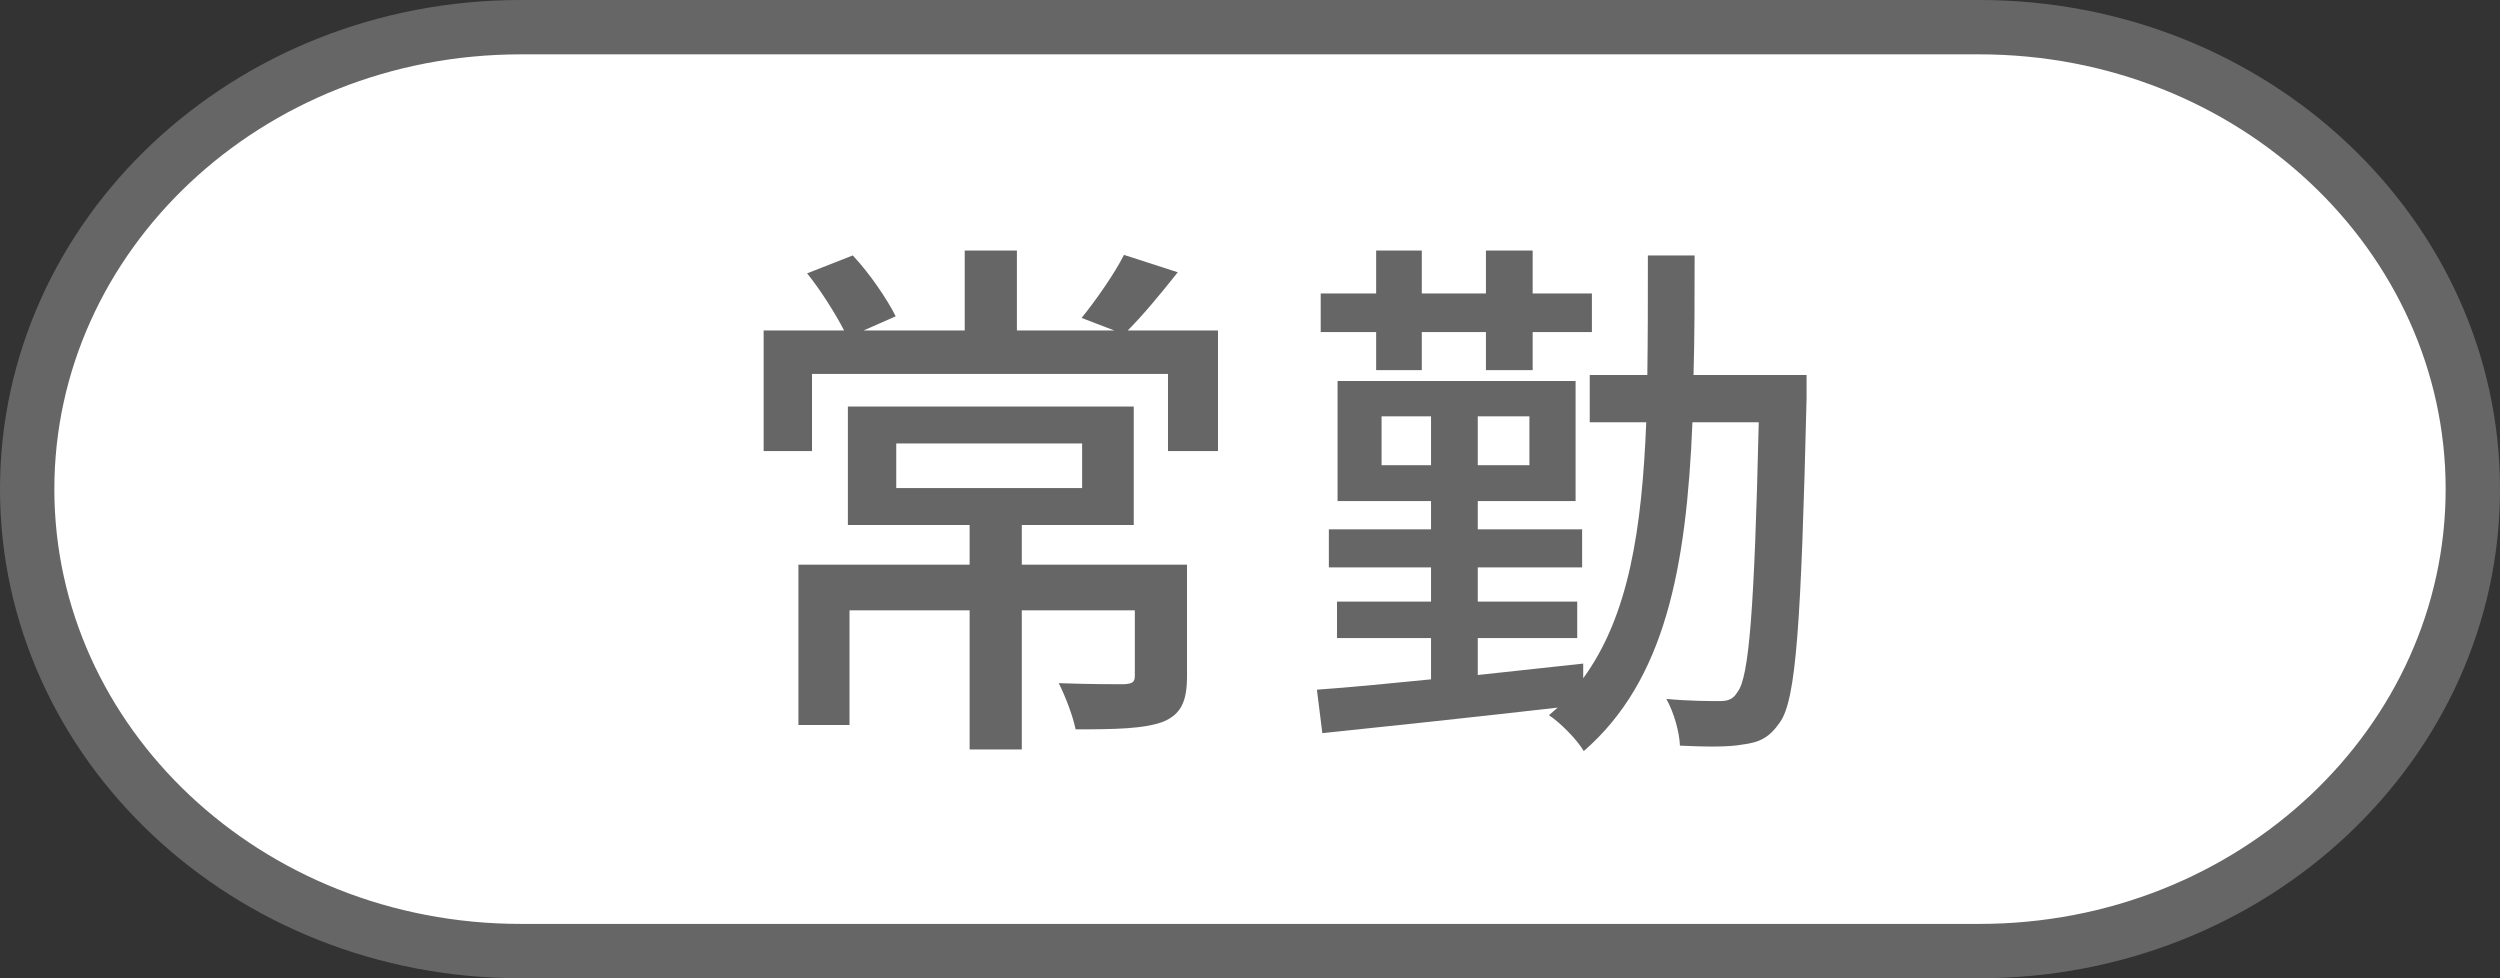
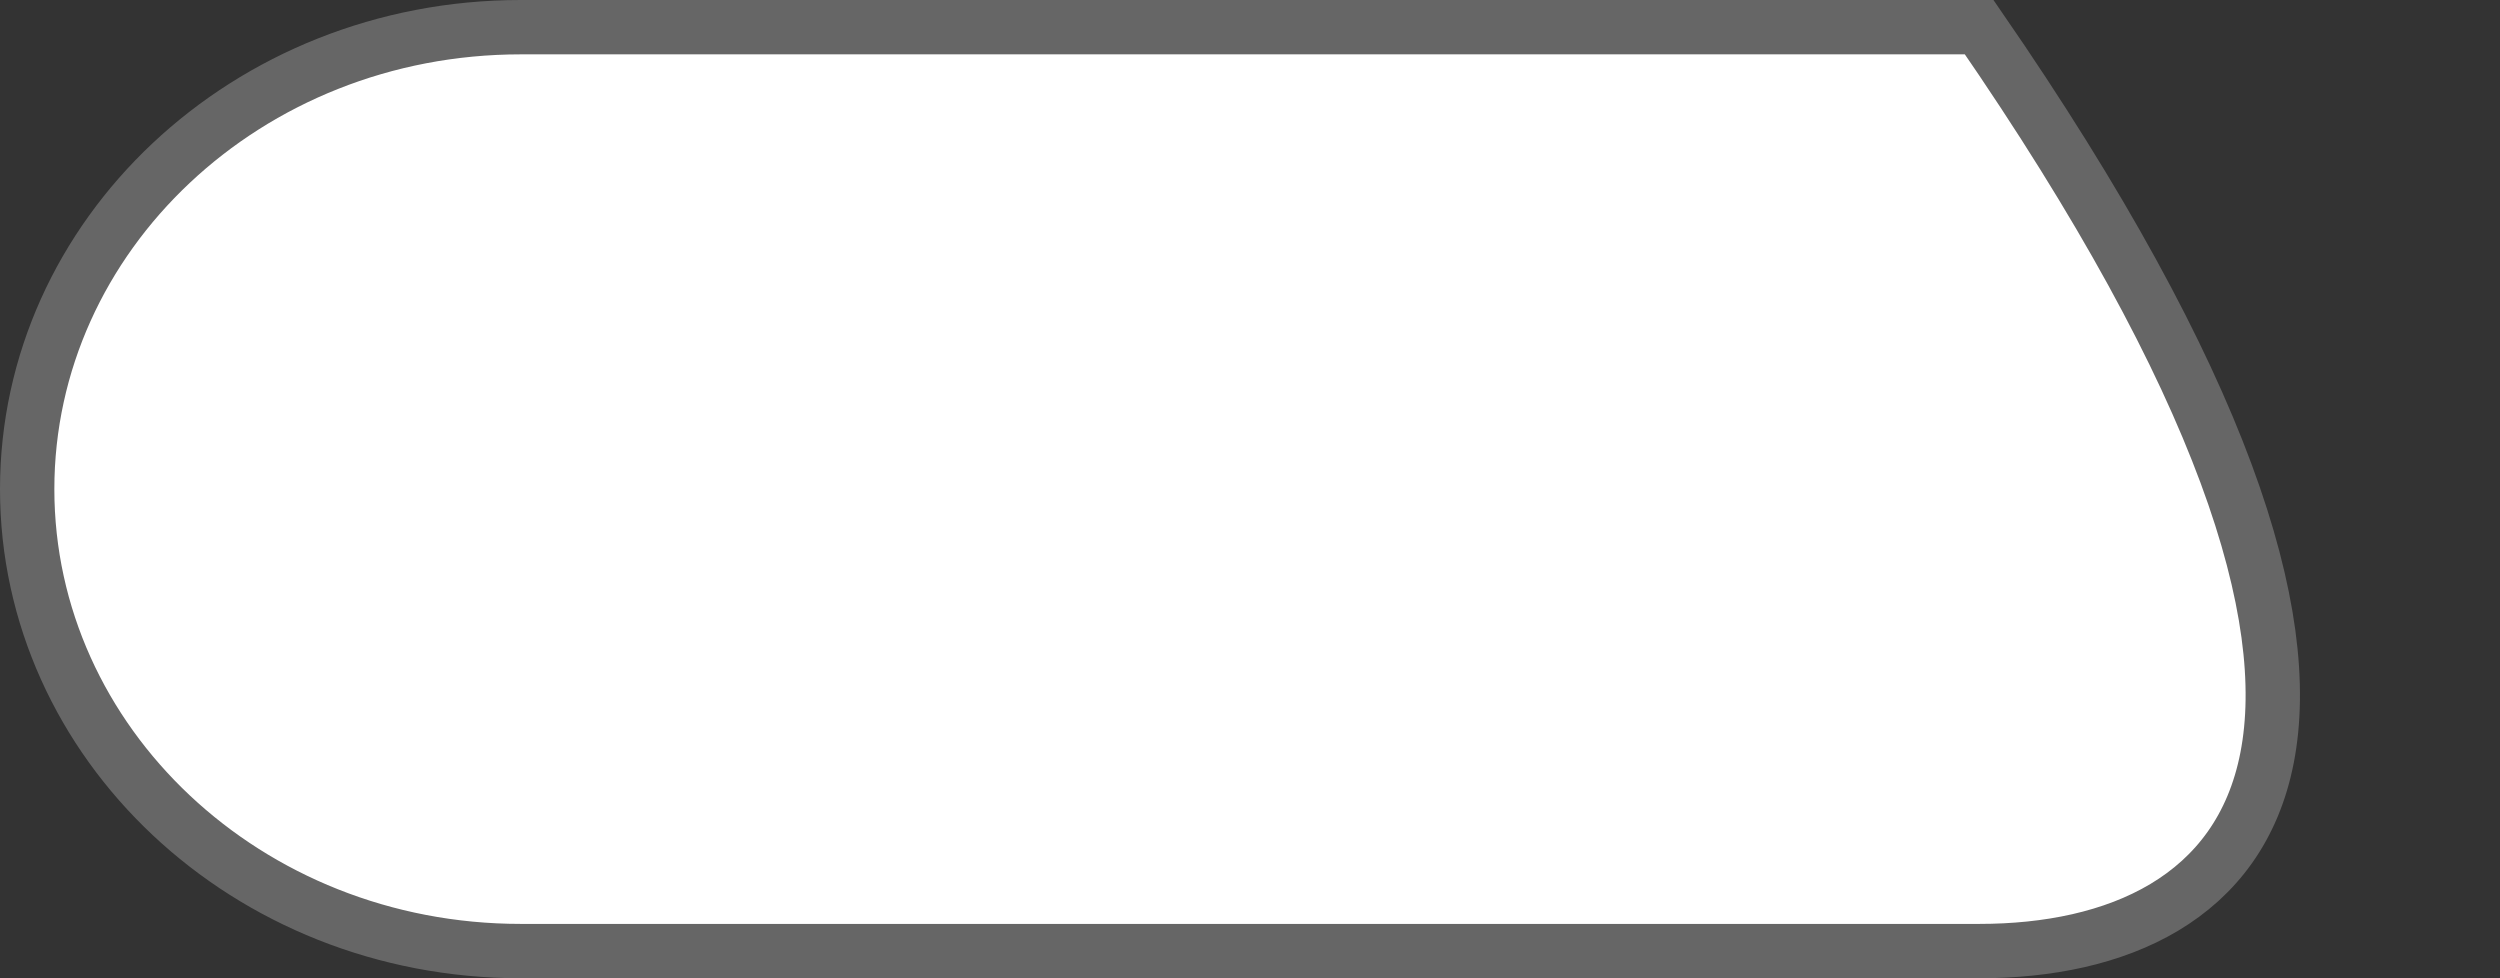
<svg xmlns="http://www.w3.org/2000/svg" width="46" height="18" viewBox="0 0 46 18" fill="none">
  <rect x="0" y="0" width="46" height="18" fill="#333333" stroke="none" />
-   <path d="M9.583 0.5H36.417C41.463 0.5 45.5 4.335 45.5 9C45.5 13.665 41.463 17.5 36.417 17.5H9.583C4.537 17.5 0.5 13.665 0.5 9C0.5 4.335 4.537 0.5 9.583 0.5Z" fill="white" stroke="#666666" />
-   <path d="M16.491 8.16H19.911V8.98H16.491V8.16ZM21.841 10.39H18.801V9.66H20.861V7.48H15.601V9.66H17.841V10.39H14.691V13.34H15.631V11.23H17.841V13.79H18.801V11.23H20.881V12.43C20.881 12.55 20.841 12.58 20.681 12.59C20.541 12.59 20.011 12.59 19.481 12.57C19.601 12.81 19.741 13.17 19.791 13.42C20.541 13.42 21.051 13.41 21.401 13.28C21.741 13.14 21.841 12.89 21.841 12.44V10.39ZM20.751 6.08C21.031 5.8 21.361 5.4 21.671 5.01L20.681 4.69C20.511 5.03 20.161 5.53 19.901 5.85L20.501 6.08H18.711V4.61H17.751V6.08H15.891L16.481 5.82C16.321 5.5 16.001 5.03 15.691 4.7L14.851 5.03C15.101 5.34 15.371 5.77 15.531 6.08H14.051V8.3H14.941V6.88H21.491V8.3H22.411V6.08H20.751Z" fill="#666666" />
-   <path d="M25.321 6.81H26.161V6.11H27.341V6.81H28.201V6.11H29.291V5.4H28.201V4.61H27.341V5.4H26.161V4.61H25.321V5.4H24.301V6.11H25.321V6.81ZM25.421 8.56V7.66H26.331V8.56H25.421ZM28.141 8.56H27.191V7.66H28.141V8.56ZM33.241 6.9H31.161C31.181 6.2 31.181 5.47 31.181 4.7H30.321C30.321 5.47 30.321 6.21 30.311 6.9H29.251V7.77H30.291C30.211 9.74 29.971 11.33 29.131 12.48V12.21C28.481 12.28 27.831 12.35 27.191 12.42V11.74H29.021V11.07H27.191V10.44H29.111V9.74H27.191V9.22H28.991V7.01H24.611V9.22H26.331V9.74H24.451V10.44H26.331V11.07H24.601V11.74H26.331V12.5C25.531 12.58 24.811 12.65 24.231 12.69L24.331 13.49C25.481 13.37 27.091 13.2 28.661 13.02C28.611 13.06 28.561 13.11 28.501 13.16C28.701 13.29 29.021 13.61 29.141 13.82C30.641 12.52 31.031 10.44 31.141 7.77H32.361C32.281 11.22 32.181 12.47 31.971 12.73C31.891 12.87 31.791 12.9 31.641 12.9C31.471 12.9 31.081 12.9 30.661 12.86C30.801 13.11 30.901 13.47 30.911 13.72C31.361 13.74 31.791 13.75 32.061 13.7C32.371 13.66 32.551 13.58 32.751 13.29C33.051 12.87 33.141 11.46 33.241 7.33V6.9Z" fill="#666666" />
+   <path d="M9.583 0.5H36.417C45.5 13.665 41.463 17.5 36.417 17.5H9.583C4.537 17.5 0.5 13.665 0.5 9C0.5 4.335 4.537 0.5 9.583 0.5Z" fill="white" stroke="#666666" />
</svg>